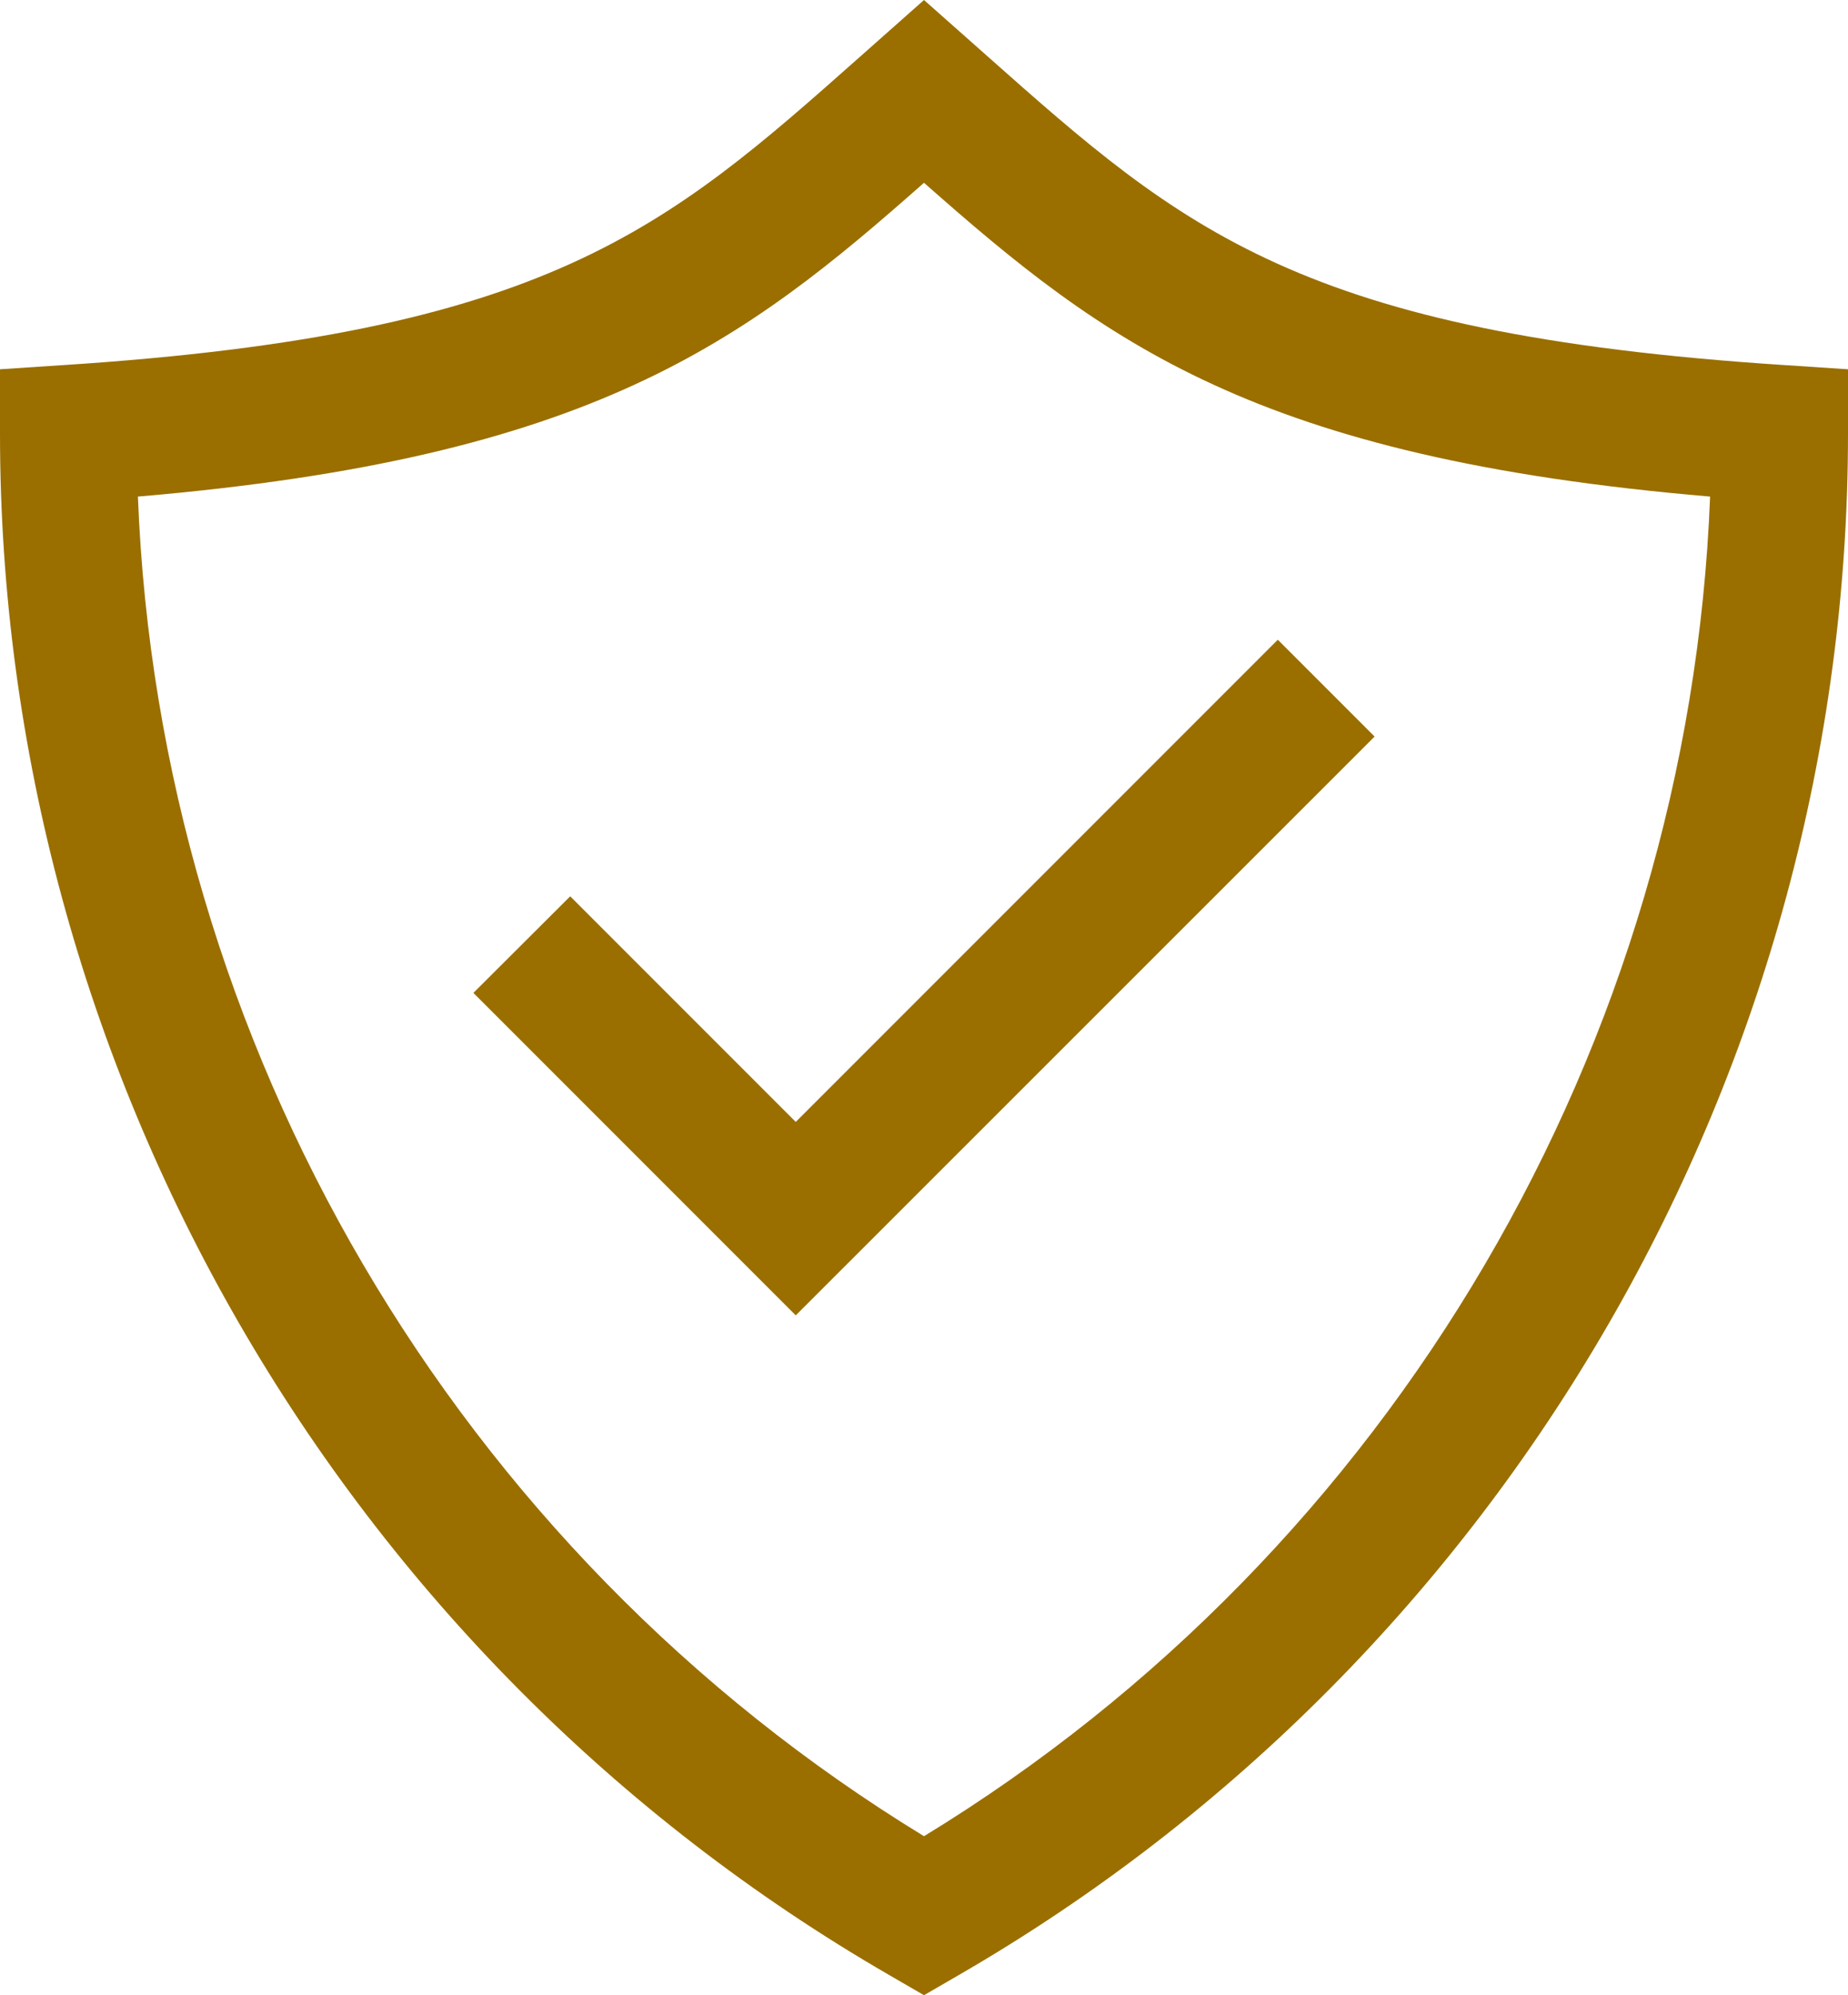
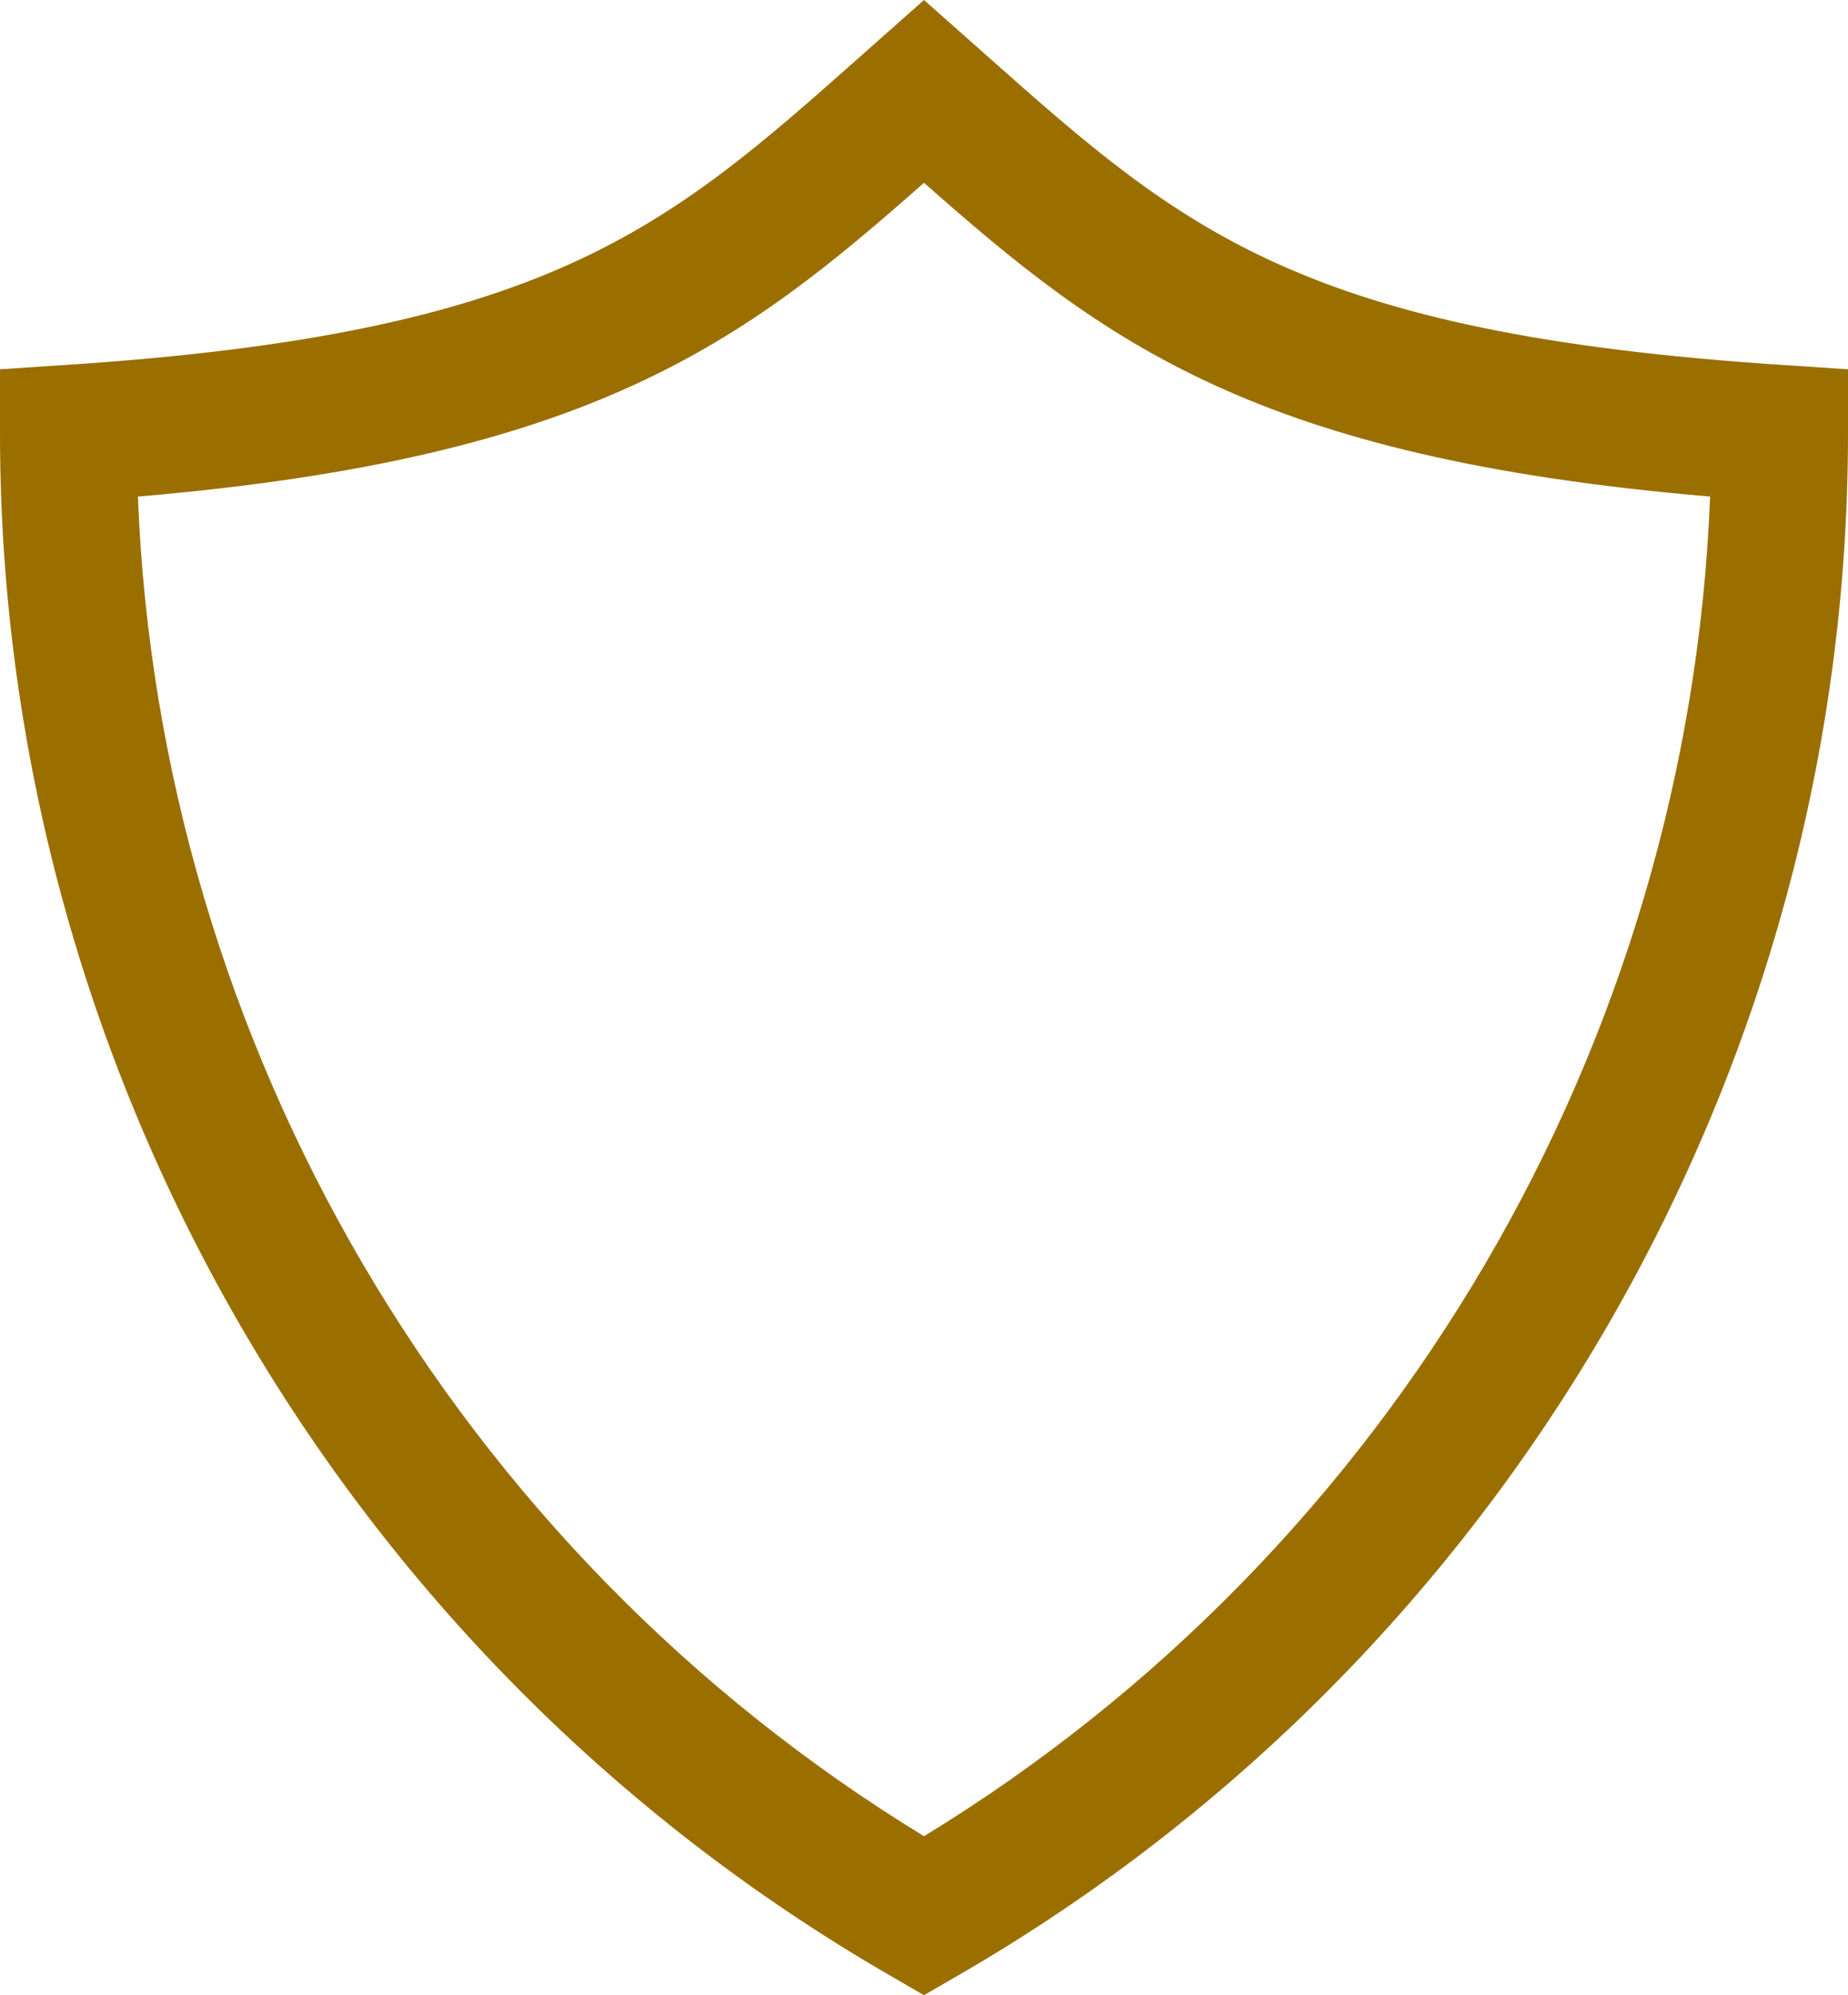
<svg xmlns="http://www.w3.org/2000/svg" id="Layer_2" data-name="Layer 2" viewBox="0 0 74.64 80.56">
  <defs>
    <style>
      .cls-1 {
        fill: #9a6f00;
      }
    </style>
  </defs>
  <g id="Layer_1-2" data-name="Layer 1">
    <path class="cls-1" d="M39.87,2.26l-2.55-2.26-2.55,2.26c-7.88,6.99-12.64,11.21-32.19,12.48l-2.58.17v2.59c0,25.6,13.77,49.46,35.94,62.26l1.38.8,1.38-.8c22.17-12.8,35.94-36.66,35.94-62.26v-2.59l-2.58-.17c-19.55-1.27-24.31-5.49-32.19-12.48ZM37.32,74.14C18.39,62.59,6.43,42.17,5.57,20.05c18.38-1.56,24.47-6.24,31.75-12.67,7.28,6.43,13.37,11.11,31.75,12.67-.86,22.12-12.82,42.54-31.75,54.09Z" />
-     <polygon class="cls-1" points="23.03 36.19 19.12 40.09 32.14 53.11 55.52 29.74 51.61 25.83 32.14 45.3 23.03 36.19" />
  </g>
</svg>